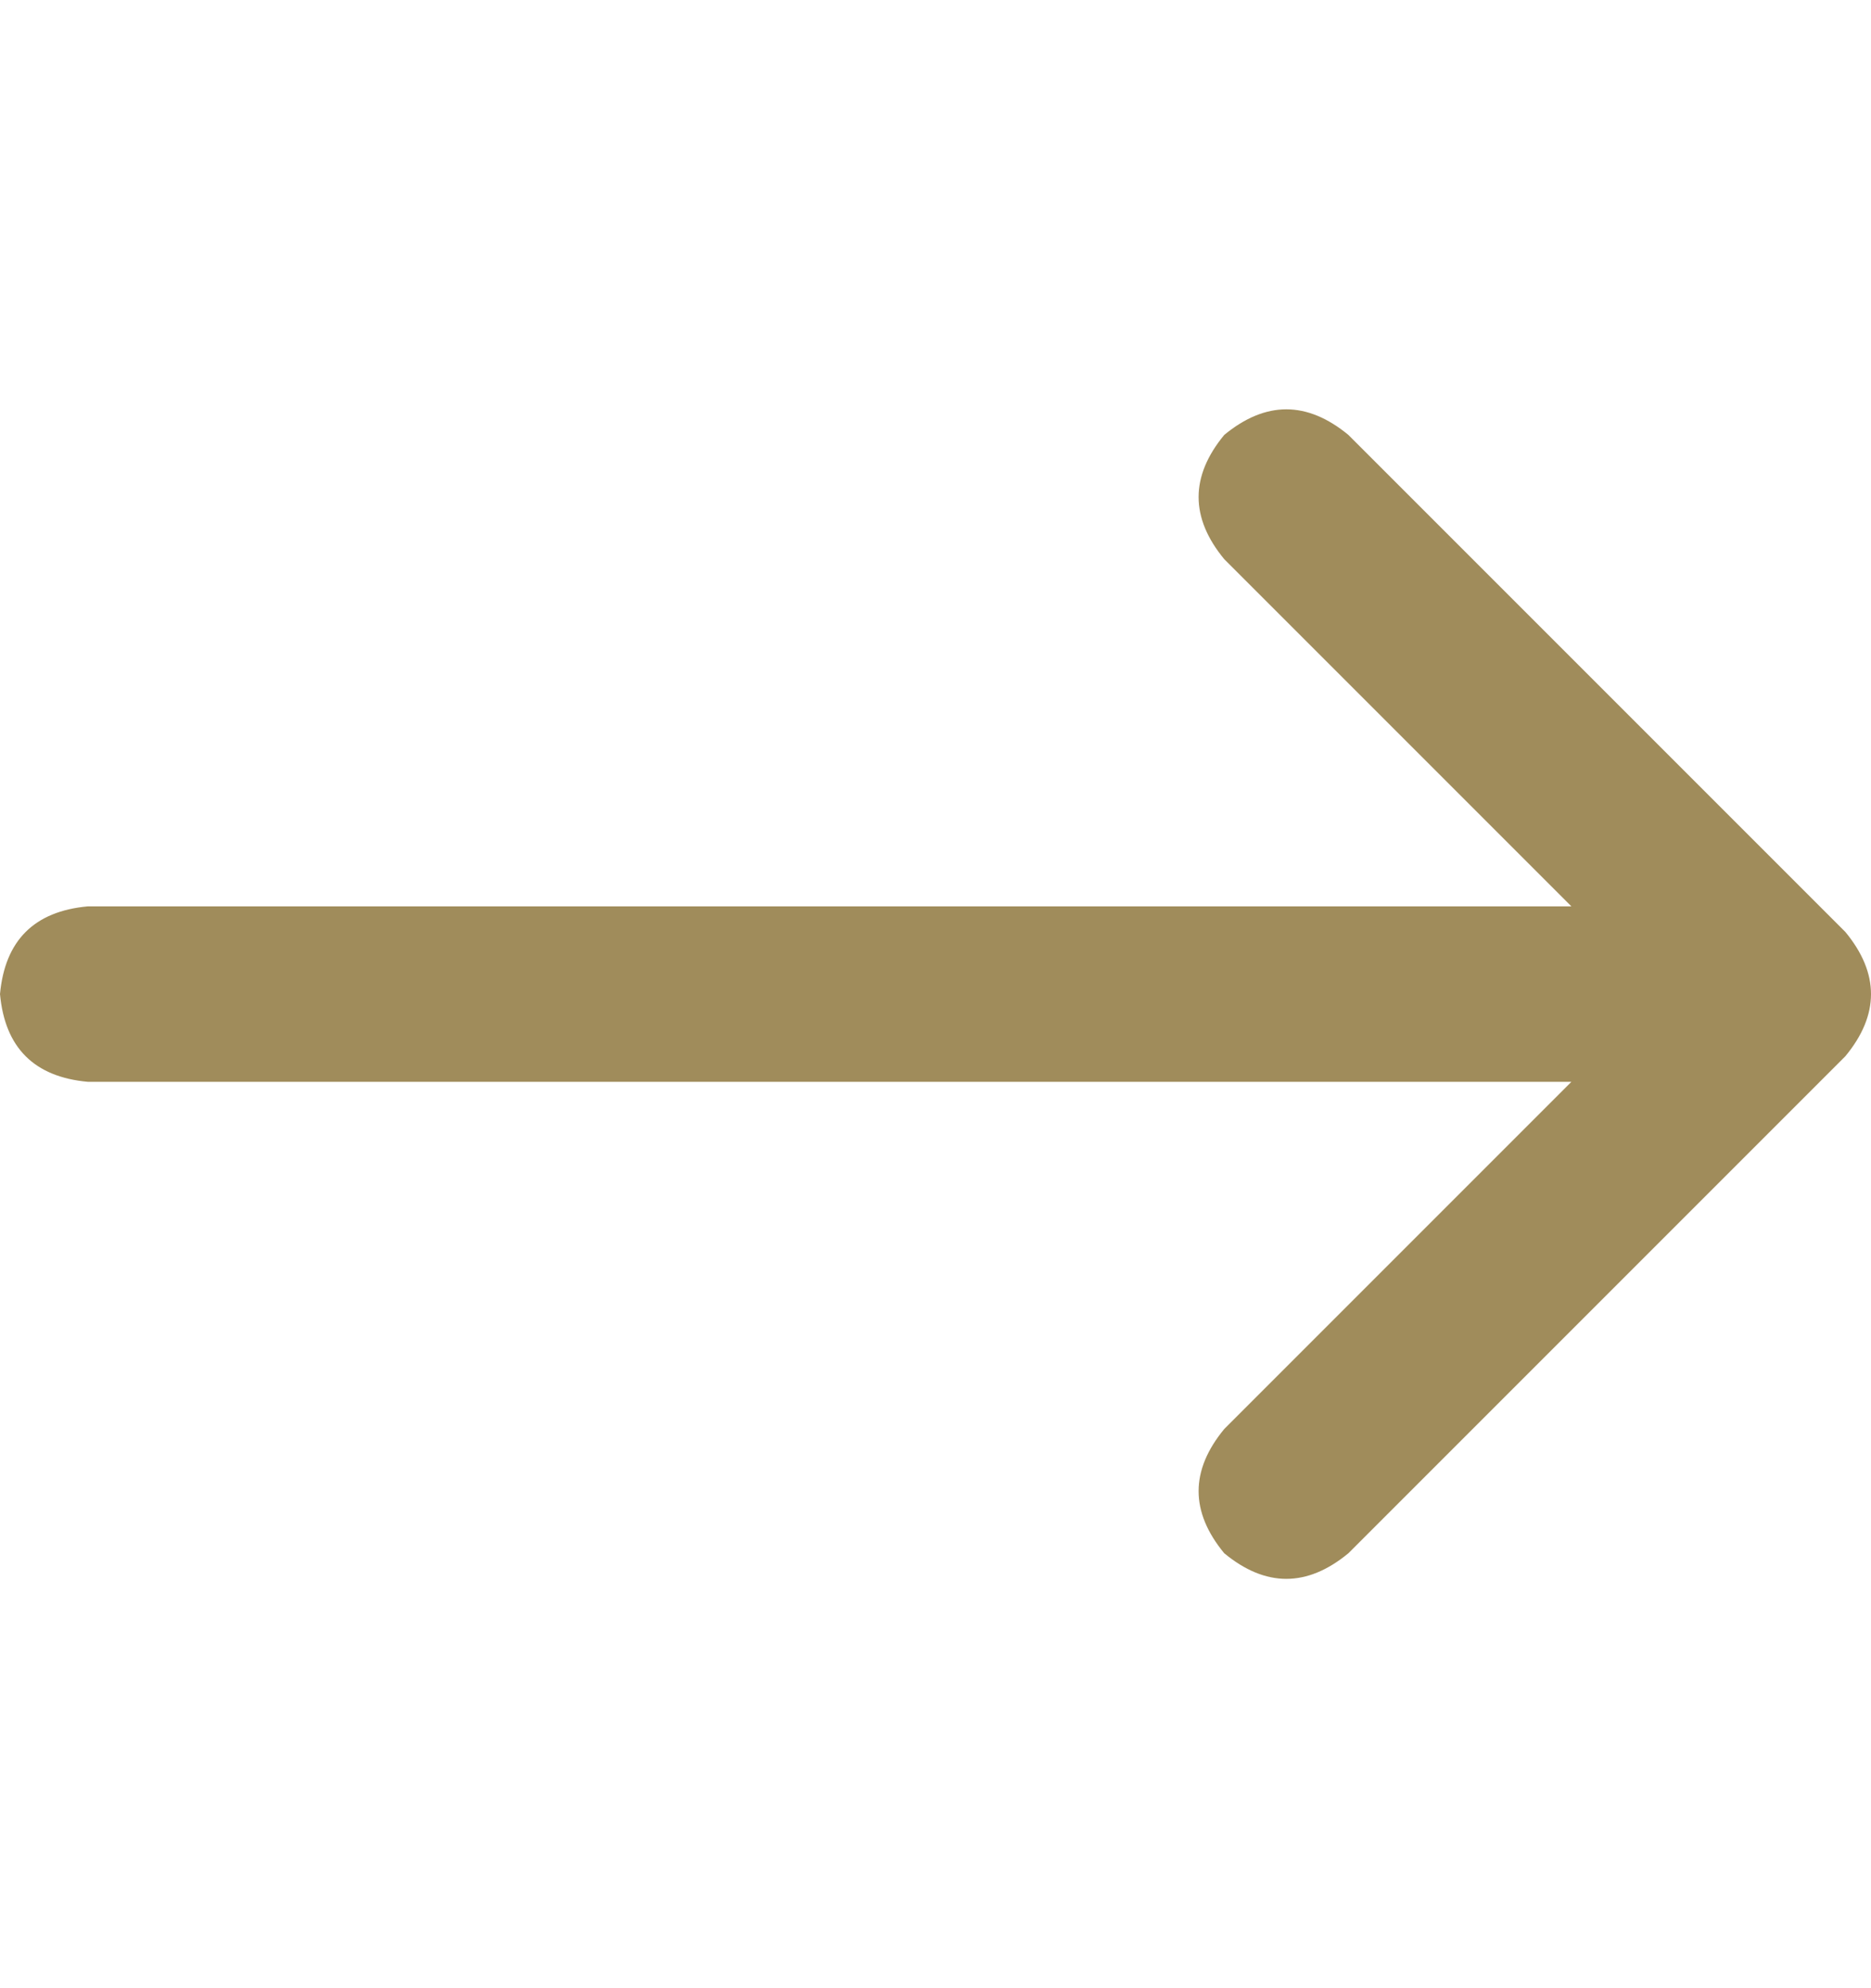
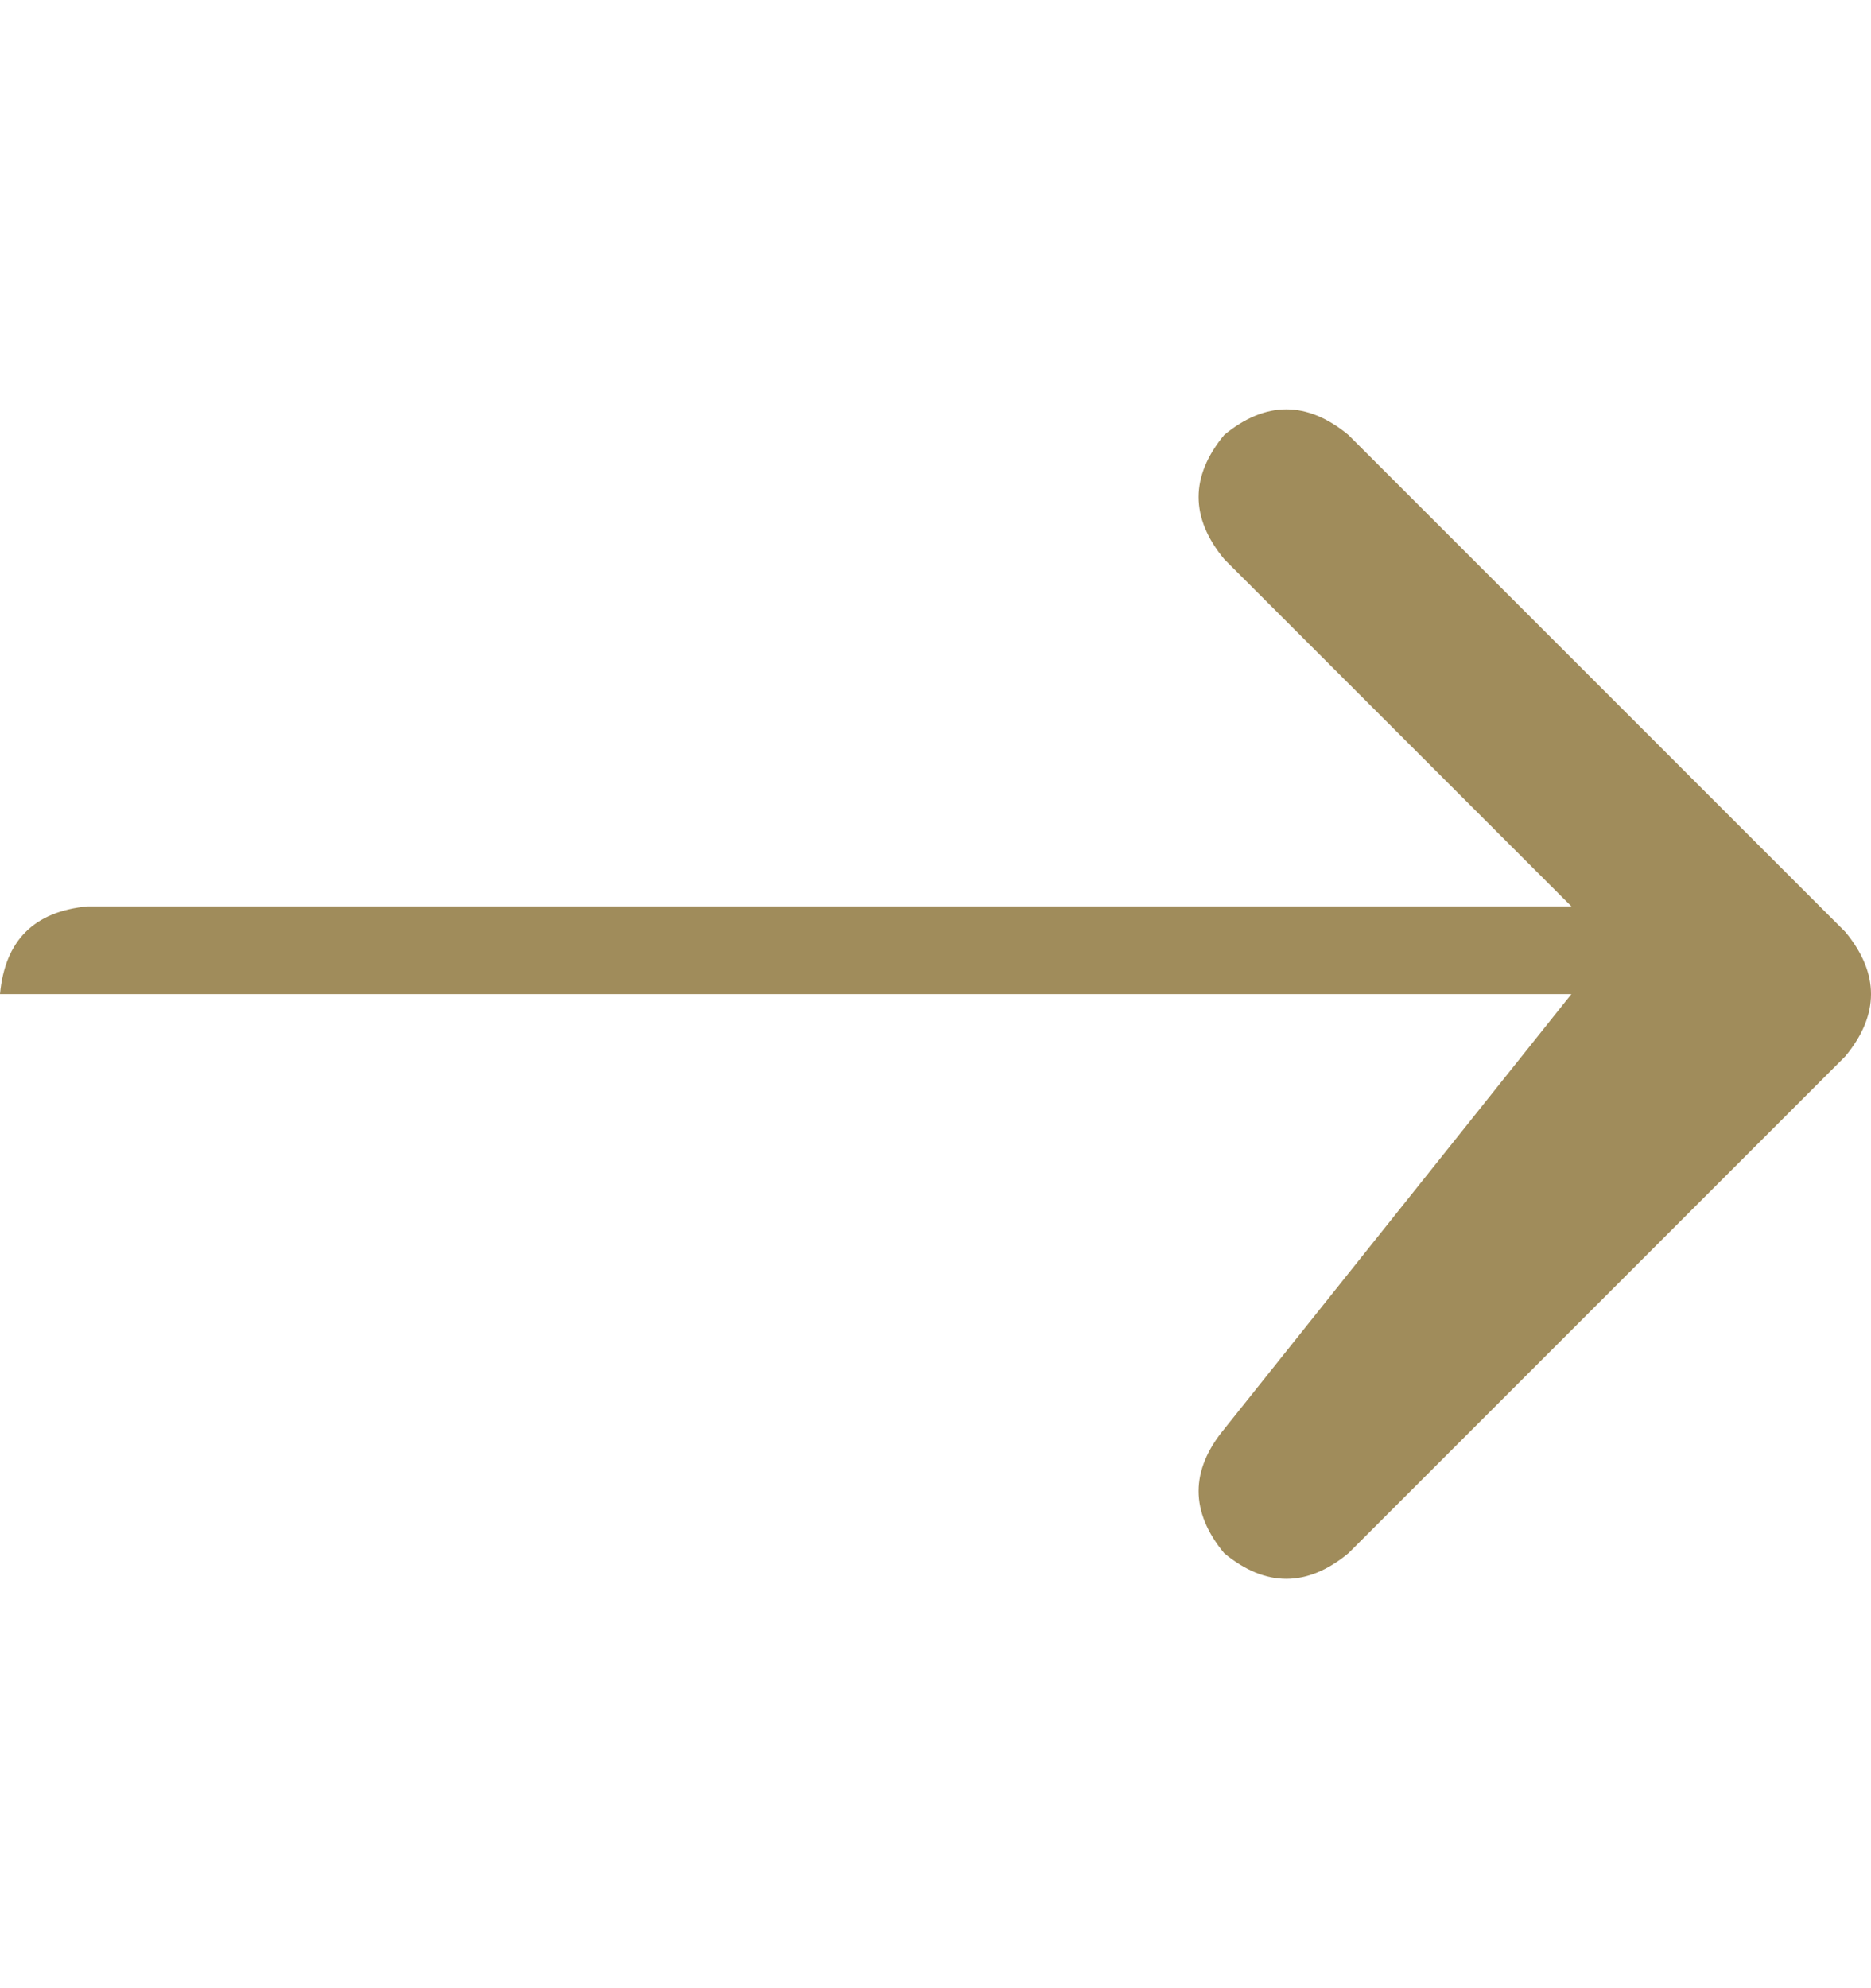
<svg xmlns="http://www.w3.org/2000/svg" width="16" height="17" viewBox="0 0 16 17" fill="none">
-   <path d="M15.781 9.031C16.073 8.677 16.073 8.323 15.781 7.969L11.531 3.719C11.177 3.427 10.823 3.427 10.469 3.719C10.177 4.073 10.177 4.427 10.469 4.781L13.438 7.75H0.75C0.292 7.792 0.042 8.042 0 8.5C0.042 8.958 0.292 9.208 0.75 9.25H13.438L10.469 12.219C10.177 12.573 10.177 12.927 10.469 13.281C10.823 13.573 11.177 13.573 11.531 13.281L15.781 9.031Z" fill="#A08C5B" />
+   <path d="M15.781 9.031C16.073 8.677 16.073 8.323 15.781 7.969L11.531 3.719C11.177 3.427 10.823 3.427 10.469 3.719C10.177 4.073 10.177 4.427 10.469 4.781L13.438 7.75H0.75C0.292 7.792 0.042 8.042 0 8.5H13.438L10.469 12.219C10.177 12.573 10.177 12.927 10.469 13.281C10.823 13.573 11.177 13.573 11.531 13.281L15.781 9.031Z" fill="#A08C5B" />
</svg>